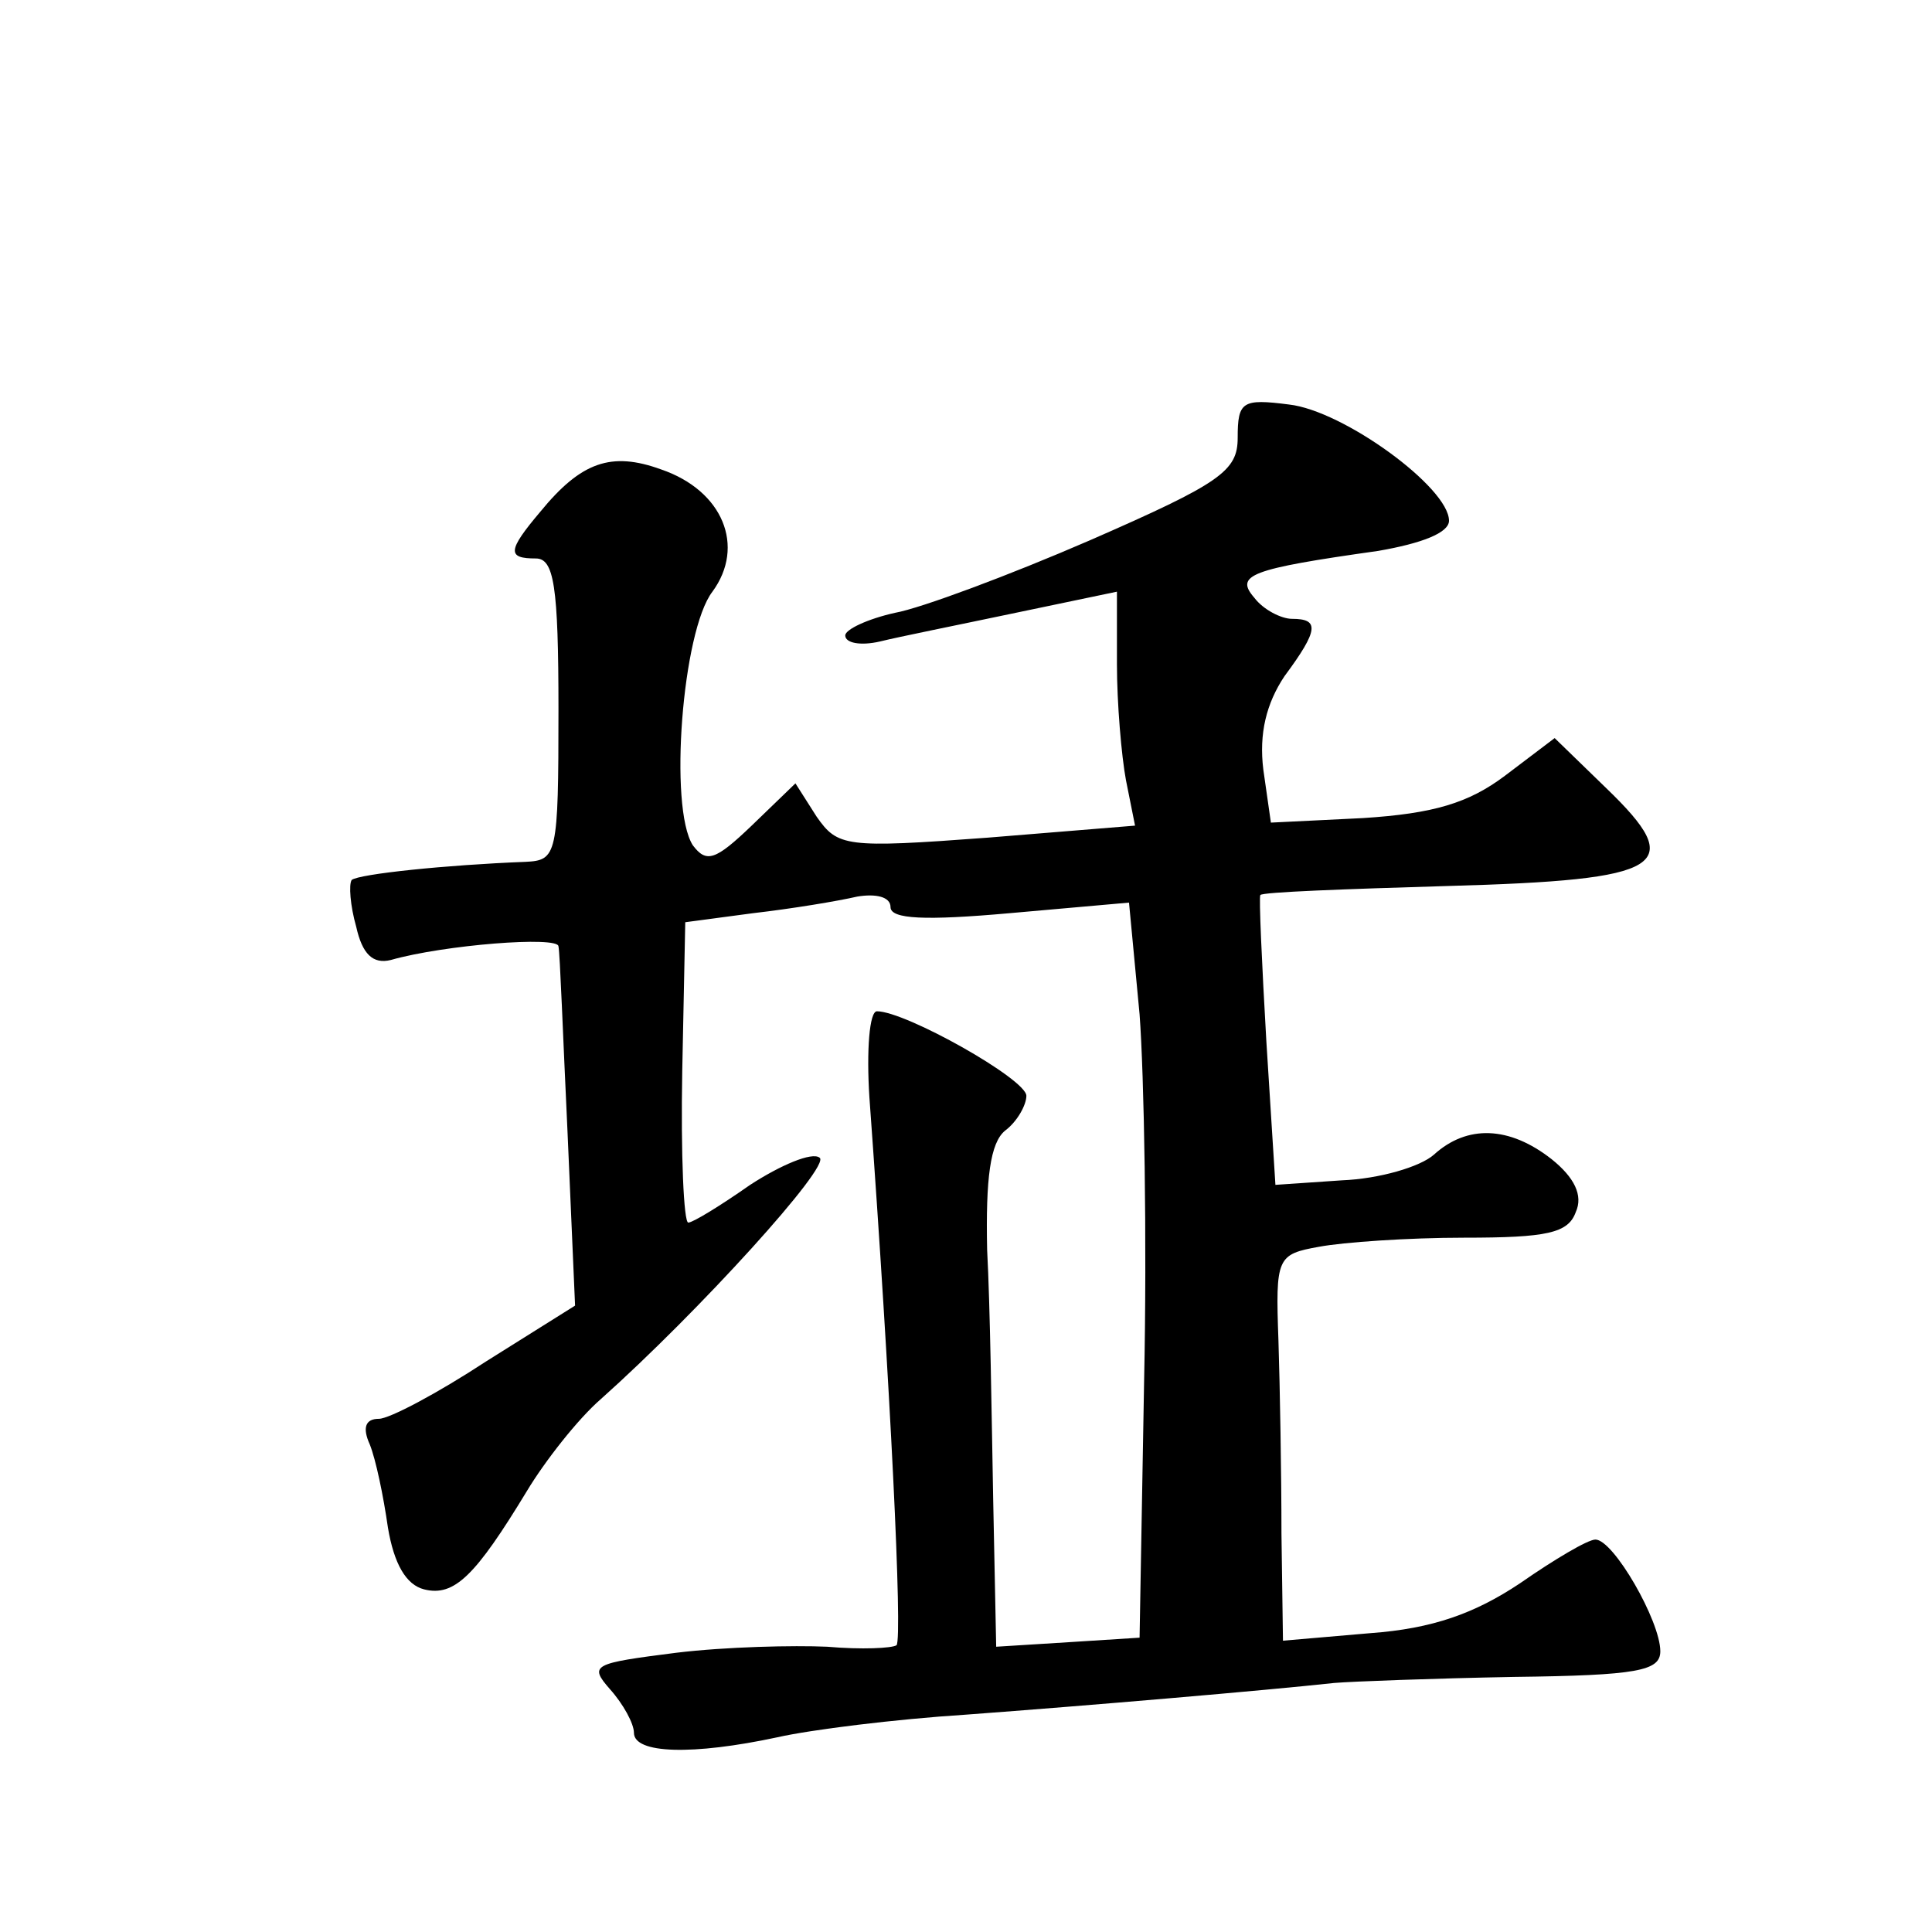
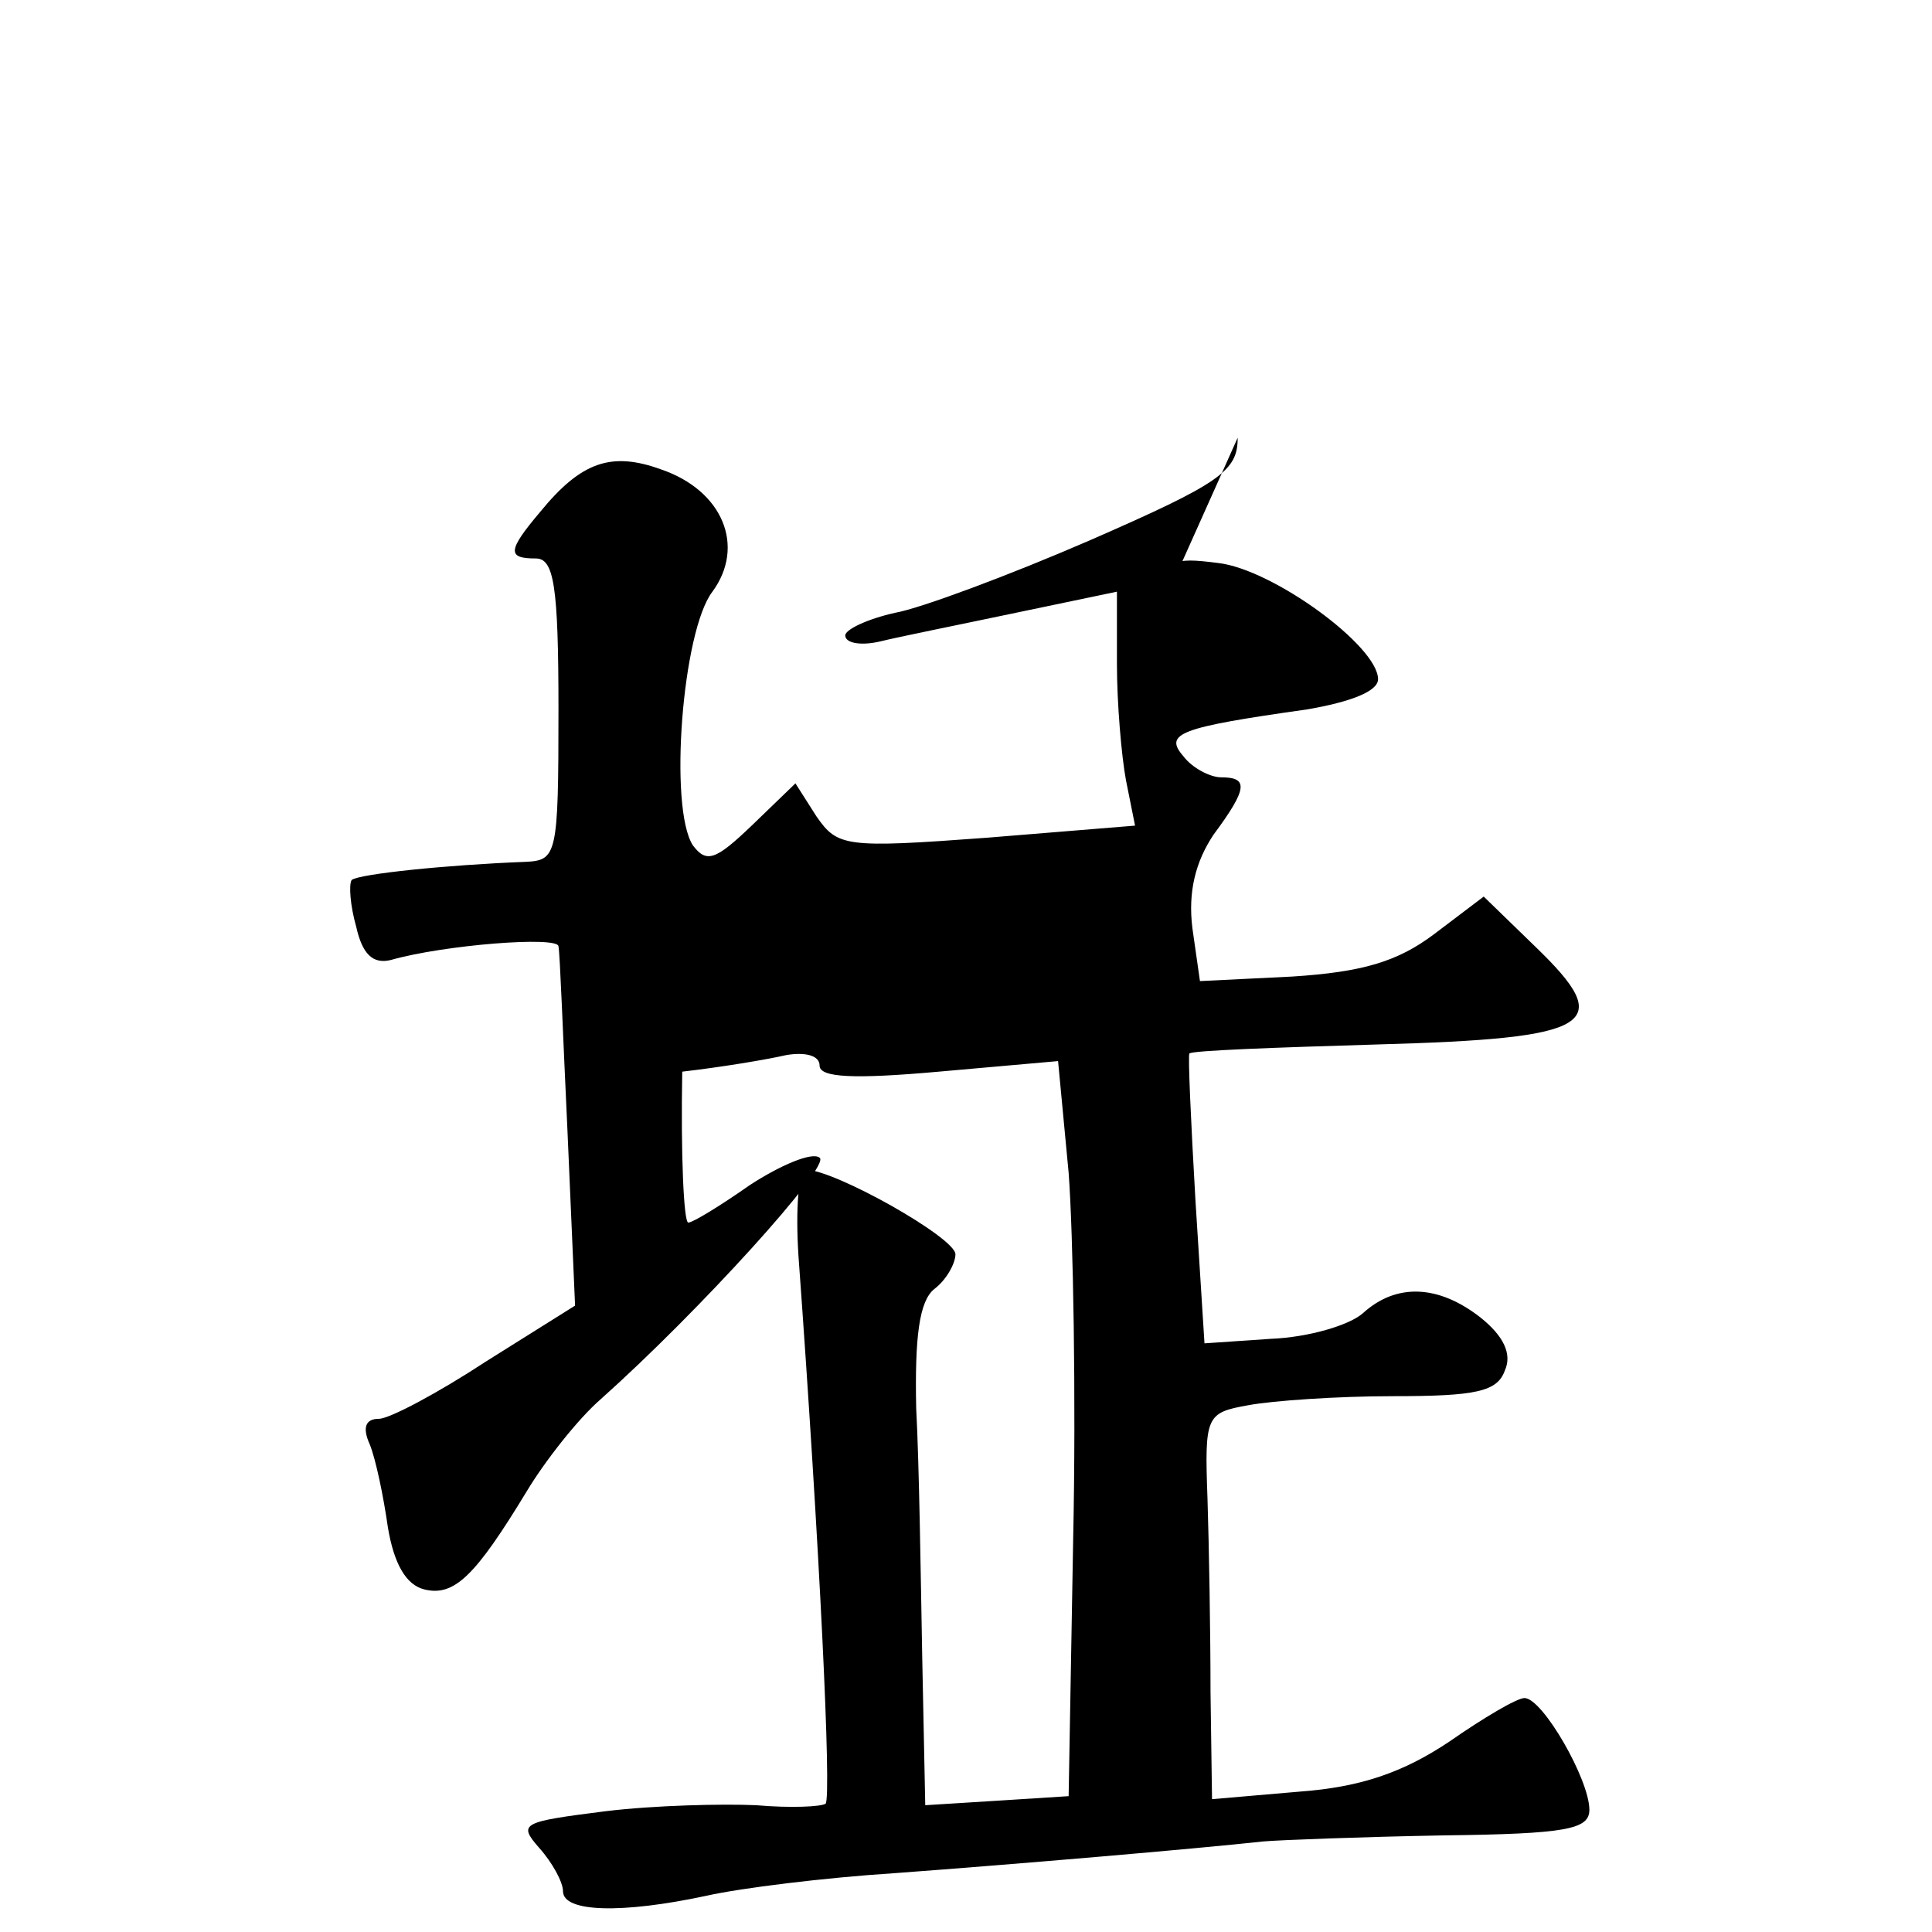
<svg xmlns="http://www.w3.org/2000/svg" version="1.0" width="128pt" height="128pt" viewBox="0 0 128 128" preserveAspectRatio="xMidYMid meet">
  <g transform="translate(0,128) scale(0.1,-0.1)" fill="#0" stroke="none">
-     <path d="M820 990 c0 -22 -11 -30 -98 -68 -53 -23 -112 -45 -129 -48 -18 -4 -33 -11 -33 -15 0 -5 10 -7 23 -4 12 3 52 11 90 19 l67 14 0 -48 c0 -26 3 -61 6 -77 l6 -30 -98 -8 c-94 -7 -99 -6 -113 14 l-14 22 -29 -28 c-24 -23 -30 -25 -39 -13 -16 25 -7 142 13 168 22 30 7 67 -34 81 -33 12 -53 5 -80 -28 -22 -26 -22 -31 -3 -31 12 0 15 -18 15 -100 0 -97 -1 -100 -22 -101 -52 -2 -110 -8 -115 -12 -2 -3 -1 -17 3 -31 4 -18 11 -25 23 -22 35 10 111 16 111 9 1 -4 3 -60 6 -123 l5 -115 -59 -37 c-32 -21 -64 -38 -71 -38 -9 0 -11 -6 -6 -17 4 -10 9 -34 12 -55 4 -24 12 -38 24 -41 20 -5 34 9 68 65 12 20 34 48 49 61 65 58 153 155 145 160 -5 4 -26 -5 -46 -18 -20 -14 -38 -25 -41 -25 -3 0 -5 45 -4 100 l2 99 45 6 c26 3 56 8 69 11 12 2 22 0 22 -7 0 -8 23 -9 79 -4 l79 7 7 -74 c3 -40 5 -149 3 -243 l-3 -170 -47 -3 -48 -3 -2 98 c-1 54 -2 128 -4 165 -1 47 2 71 12 79 8 6 14 17 14 23 0 11 -80 56 -99 56 -5 0 -7 -26 -5 -57 14 -192 22 -358 18 -363 -3 -2 -23 -3 -46 -1 -22 1 -67 0 -100 -4 -55 -7 -58 -8 -44 -24 9 -10 16 -23 16 -29 0 -14 39 -15 95 -3 22 5 78 12 125 15 81 6 198 16 244 21 12 1 65 3 119 4 82 1 97 4 97 17 0 20 -31 74 -43 74 -5 0 -27 -13 -50 -29 -30 -20 -58 -30 -99 -33 l-58 -5 -1 71 c0 39 -1 97 -2 128 -2 55 -1 57 27 62 16 3 59 6 96 6 55 0 69 3 74 17 5 11 -1 23 -16 35 -28 22 -56 23 -78 3 -9 -8 -36 -16 -61 -17 l-44 -3 -6 95 c-3 52 -5 96 -4 97 1 2 57 4 124 6 145 4 159 13 105 65 l-34 33 -33 -25 c-24 -18 -47 -25 -94 -28 l-61 -3 -5 35 c-3 24 2 44 14 62 23 31 23 38 5 38 -7 0 -19 6 -25 14 -13 15 -3 19 82 31 29 5 47 12 47 20 0 22 -70 73 -106 77 -31 4 -34 2 -34 -22z" />
+     <path d="M820 990 c0 -22 -11 -30 -98 -68 -53 -23 -112 -45 -129 -48 -18 -4 -33 -11 -33 -15 0 -5 10 -7 23 -4 12 3 52 11 90 19 l67 14 0 -48 c0 -26 3 -61 6 -77 l6 -30 -98 -8 c-94 -7 -99 -6 -113 14 l-14 22 -29 -28 c-24 -23 -30 -25 -39 -13 -16 25 -7 142 13 168 22 30 7 67 -34 81 -33 12 -53 5 -80 -28 -22 -26 -22 -31 -3 -31 12 0 15 -18 15 -100 0 -97 -1 -100 -22 -101 -52 -2 -110 -8 -115 -12 -2 -3 -1 -17 3 -31 4 -18 11 -25 23 -22 35 10 111 16 111 9 1 -4 3 -60 6 -123 l5 -115 -59 -37 c-32 -21 -64 -38 -71 -38 -9 0 -11 -6 -6 -17 4 -10 9 -34 12 -55 4 -24 12 -38 24 -41 20 -5 34 9 68 65 12 20 34 48 49 61 65 58 153 155 145 160 -5 4 -26 -5 -46 -18 -20 -14 -38 -25 -41 -25 -3 0 -5 45 -4 100 c26 3 56 8 69 11 12 2 22 0 22 -7 0 -8 23 -9 79 -4 l79 7 7 -74 c3 -40 5 -149 3 -243 l-3 -170 -47 -3 -48 -3 -2 98 c-1 54 -2 128 -4 165 -1 47 2 71 12 79 8 6 14 17 14 23 0 11 -80 56 -99 56 -5 0 -7 -26 -5 -57 14 -192 22 -358 18 -363 -3 -2 -23 -3 -46 -1 -22 1 -67 0 -100 -4 -55 -7 -58 -8 -44 -24 9 -10 16 -23 16 -29 0 -14 39 -15 95 -3 22 5 78 12 125 15 81 6 198 16 244 21 12 1 65 3 119 4 82 1 97 4 97 17 0 20 -31 74 -43 74 -5 0 -27 -13 -50 -29 -30 -20 -58 -30 -99 -33 l-58 -5 -1 71 c0 39 -1 97 -2 128 -2 55 -1 57 27 62 16 3 59 6 96 6 55 0 69 3 74 17 5 11 -1 23 -16 35 -28 22 -56 23 -78 3 -9 -8 -36 -16 -61 -17 l-44 -3 -6 95 c-3 52 -5 96 -4 97 1 2 57 4 124 6 145 4 159 13 105 65 l-34 33 -33 -25 c-24 -18 -47 -25 -94 -28 l-61 -3 -5 35 c-3 24 2 44 14 62 23 31 23 38 5 38 -7 0 -19 6 -25 14 -13 15 -3 19 82 31 29 5 47 12 47 20 0 22 -70 73 -106 77 -31 4 -34 2 -34 -22z" />
  </g>
</svg>